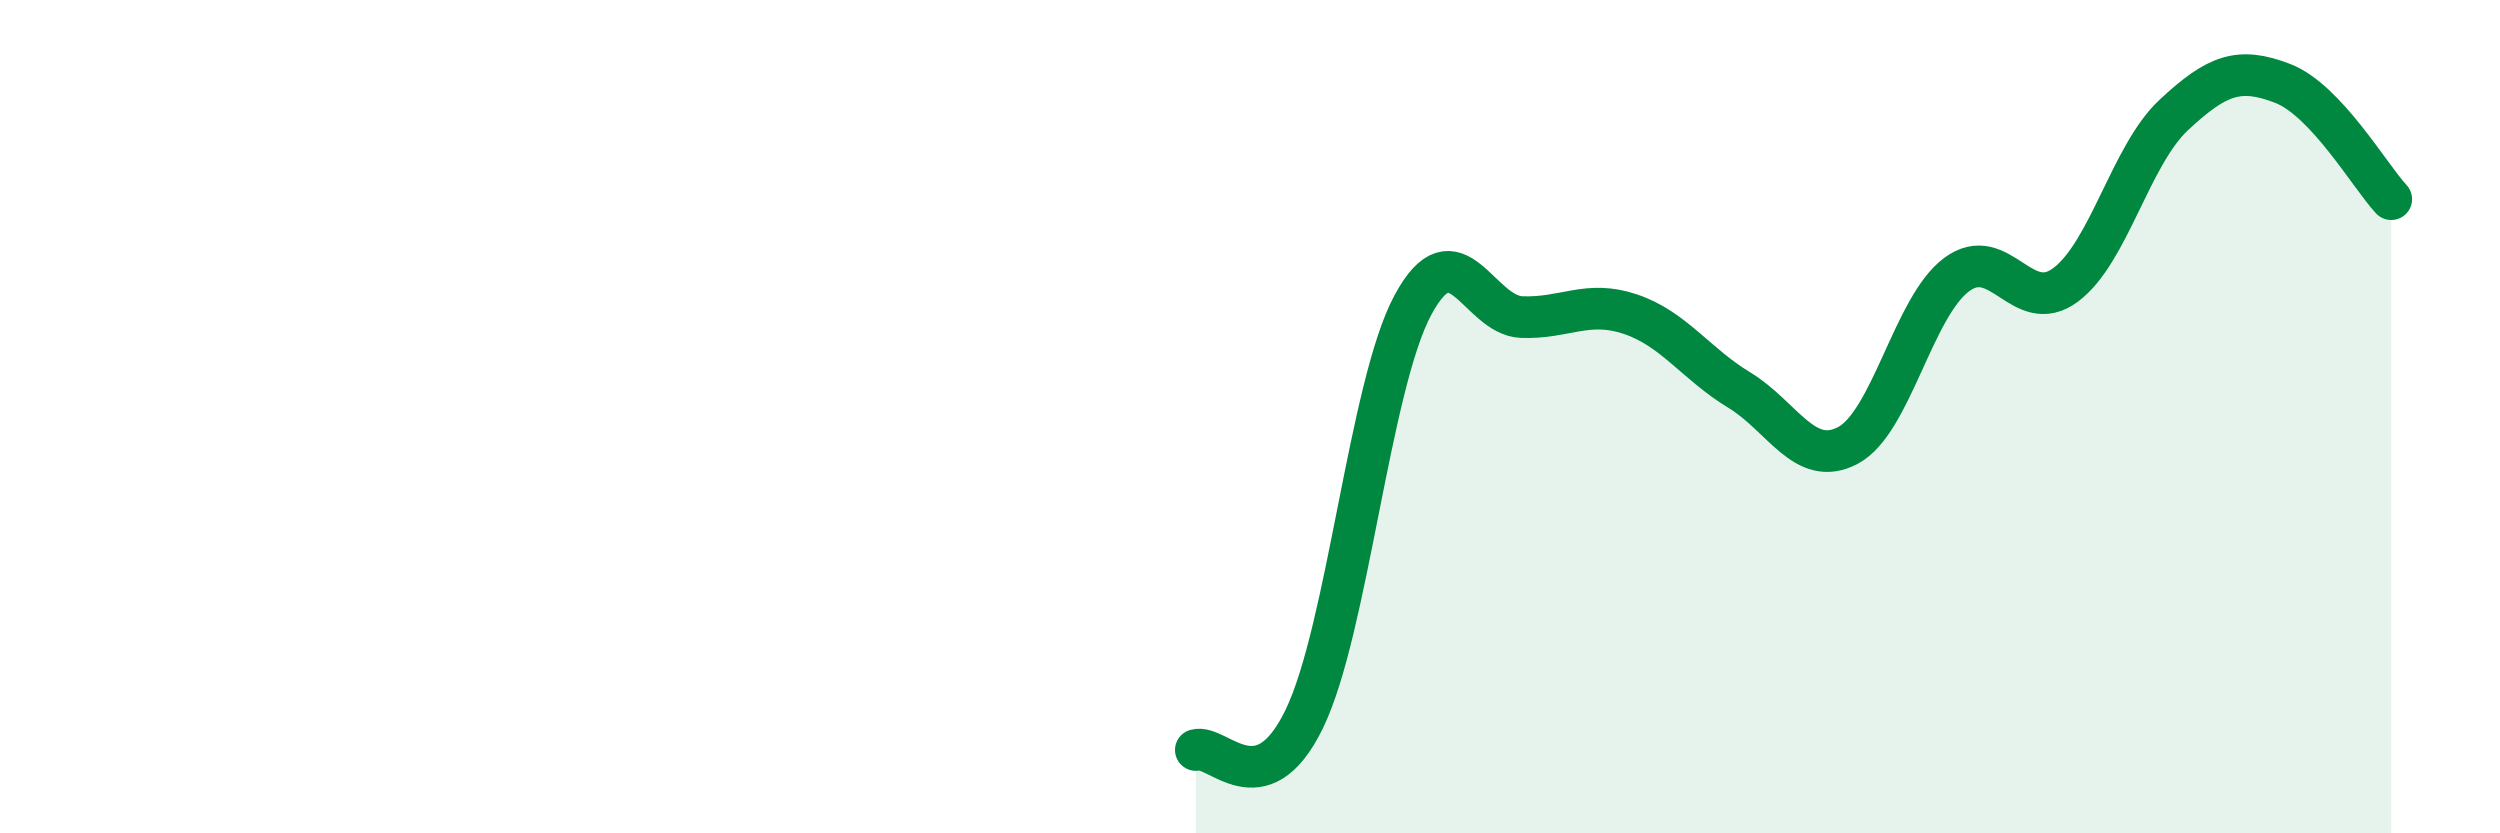
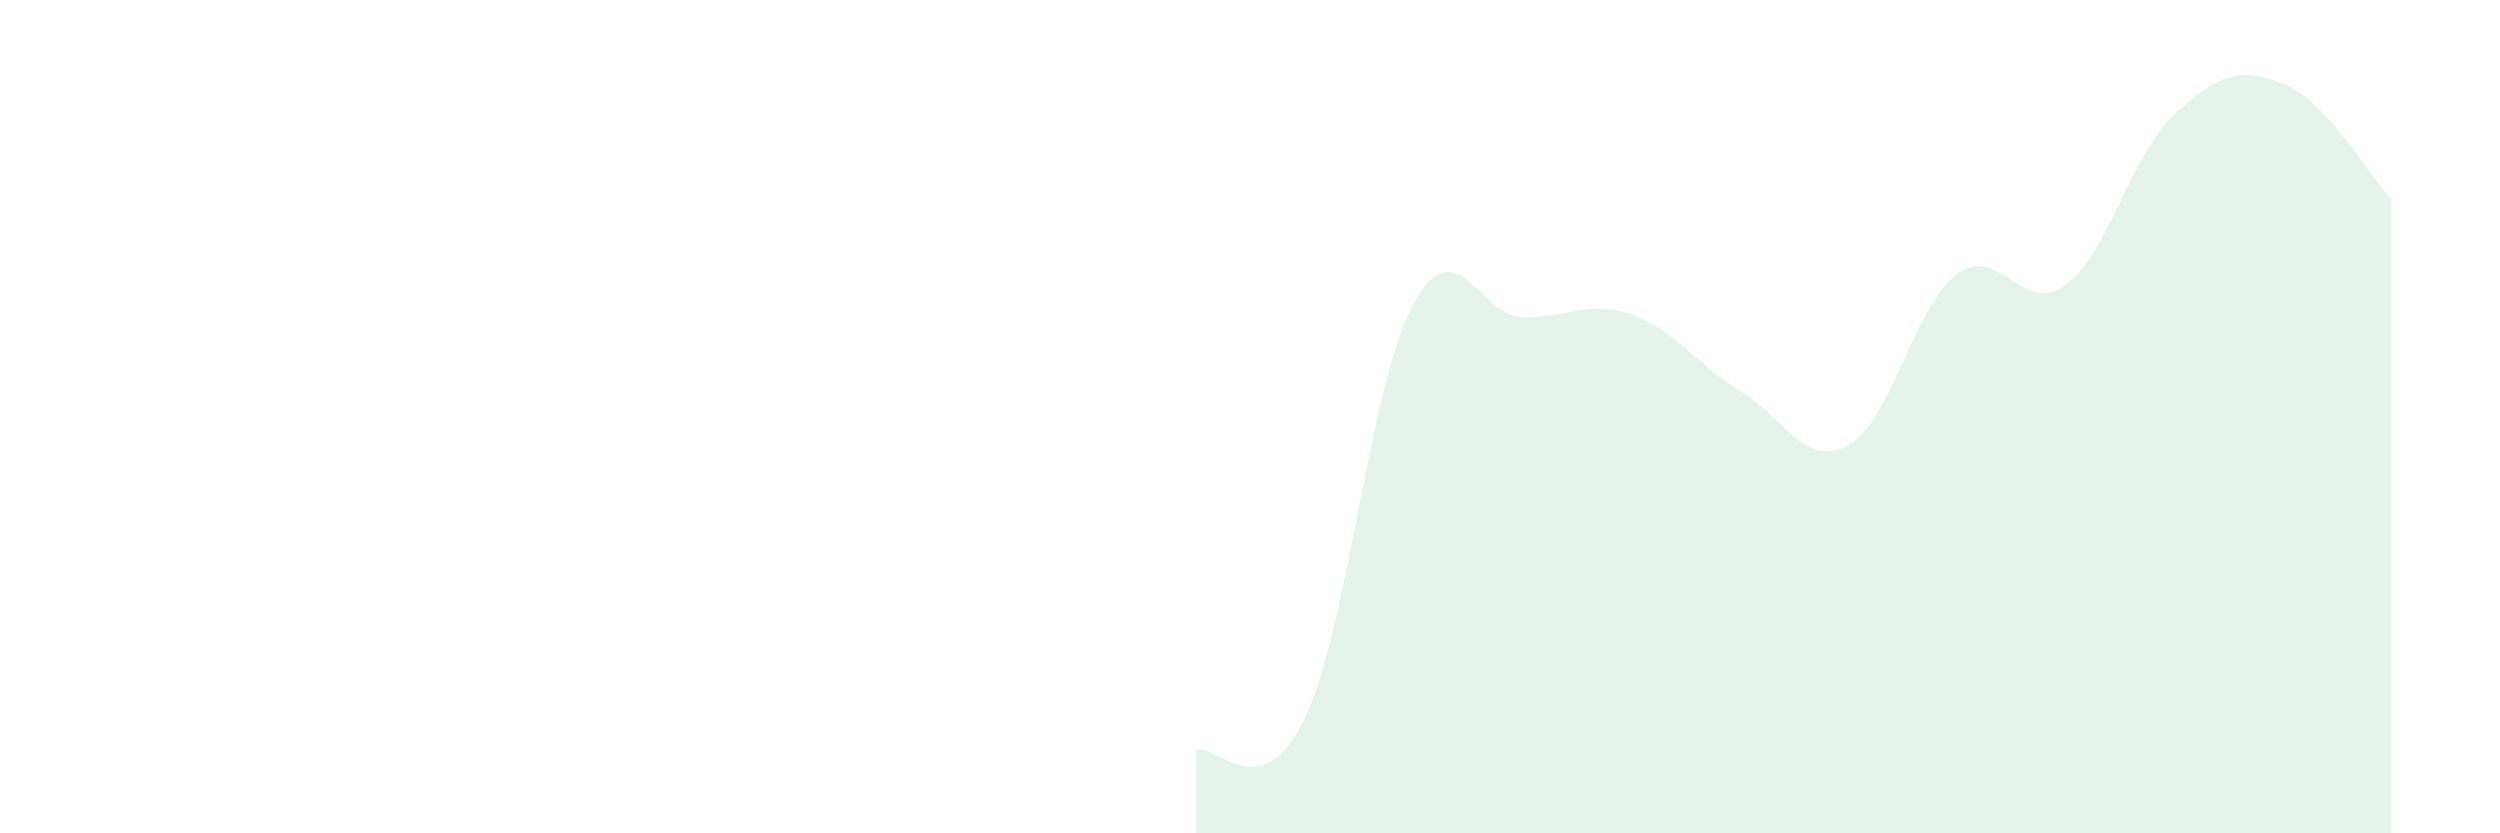
<svg xmlns="http://www.w3.org/2000/svg" width="60" height="20" viewBox="0 0 60 20">
  <path d="M 28.7,18 C 29.22,17.85 30.26,19.4 31.3,17.26 C 32.34,15.12 32.87,9.25 33.91,7.32 C 34.95,5.39 35.48,7.57 36.52,7.61 C 37.56,7.65 38.09,7.19 39.13,7.54 C 40.17,7.89 40.7,8.73 41.74,9.36 C 42.78,9.99 43.31,11.24 44.35,10.69 C 45.39,10.14 45.92,7.36 46.96,6.59 C 48,5.82 48.53,7.61 49.57,6.84 C 50.61,6.07 51.13,3.73 52.17,2.76 C 53.21,1.79 53.74,1.6 54.78,2 C 55.82,2.4 56.87,4.22 57.39,4.78L57.39 20L28.7 20Z" fill="#008740" opacity="0.1" stroke-linecap="round" stroke-linejoin="round" />
-   <path d="M 28.7,18 C 29.22,17.85 30.26,19.4 31.3,17.26 C 32.34,15.12 32.87,9.25 33.91,7.32 C 34.95,5.39 35.48,7.57 36.52,7.61 C 37.56,7.65 38.09,7.19 39.13,7.54 C 40.17,7.89 40.7,8.73 41.74,9.36 C 42.78,9.99 43.31,11.24 44.35,10.69 C 45.39,10.14 45.92,7.36 46.96,6.59 C 48,5.82 48.53,7.61 49.57,6.84 C 50.61,6.07 51.13,3.73 52.17,2.76 C 53.21,1.79 53.74,1.6 54.78,2 C 55.82,2.4 56.87,4.22 57.39,4.78" stroke="#008740" stroke-width="1" fill="none" stroke-linecap="round" stroke-linejoin="round" />
</svg>